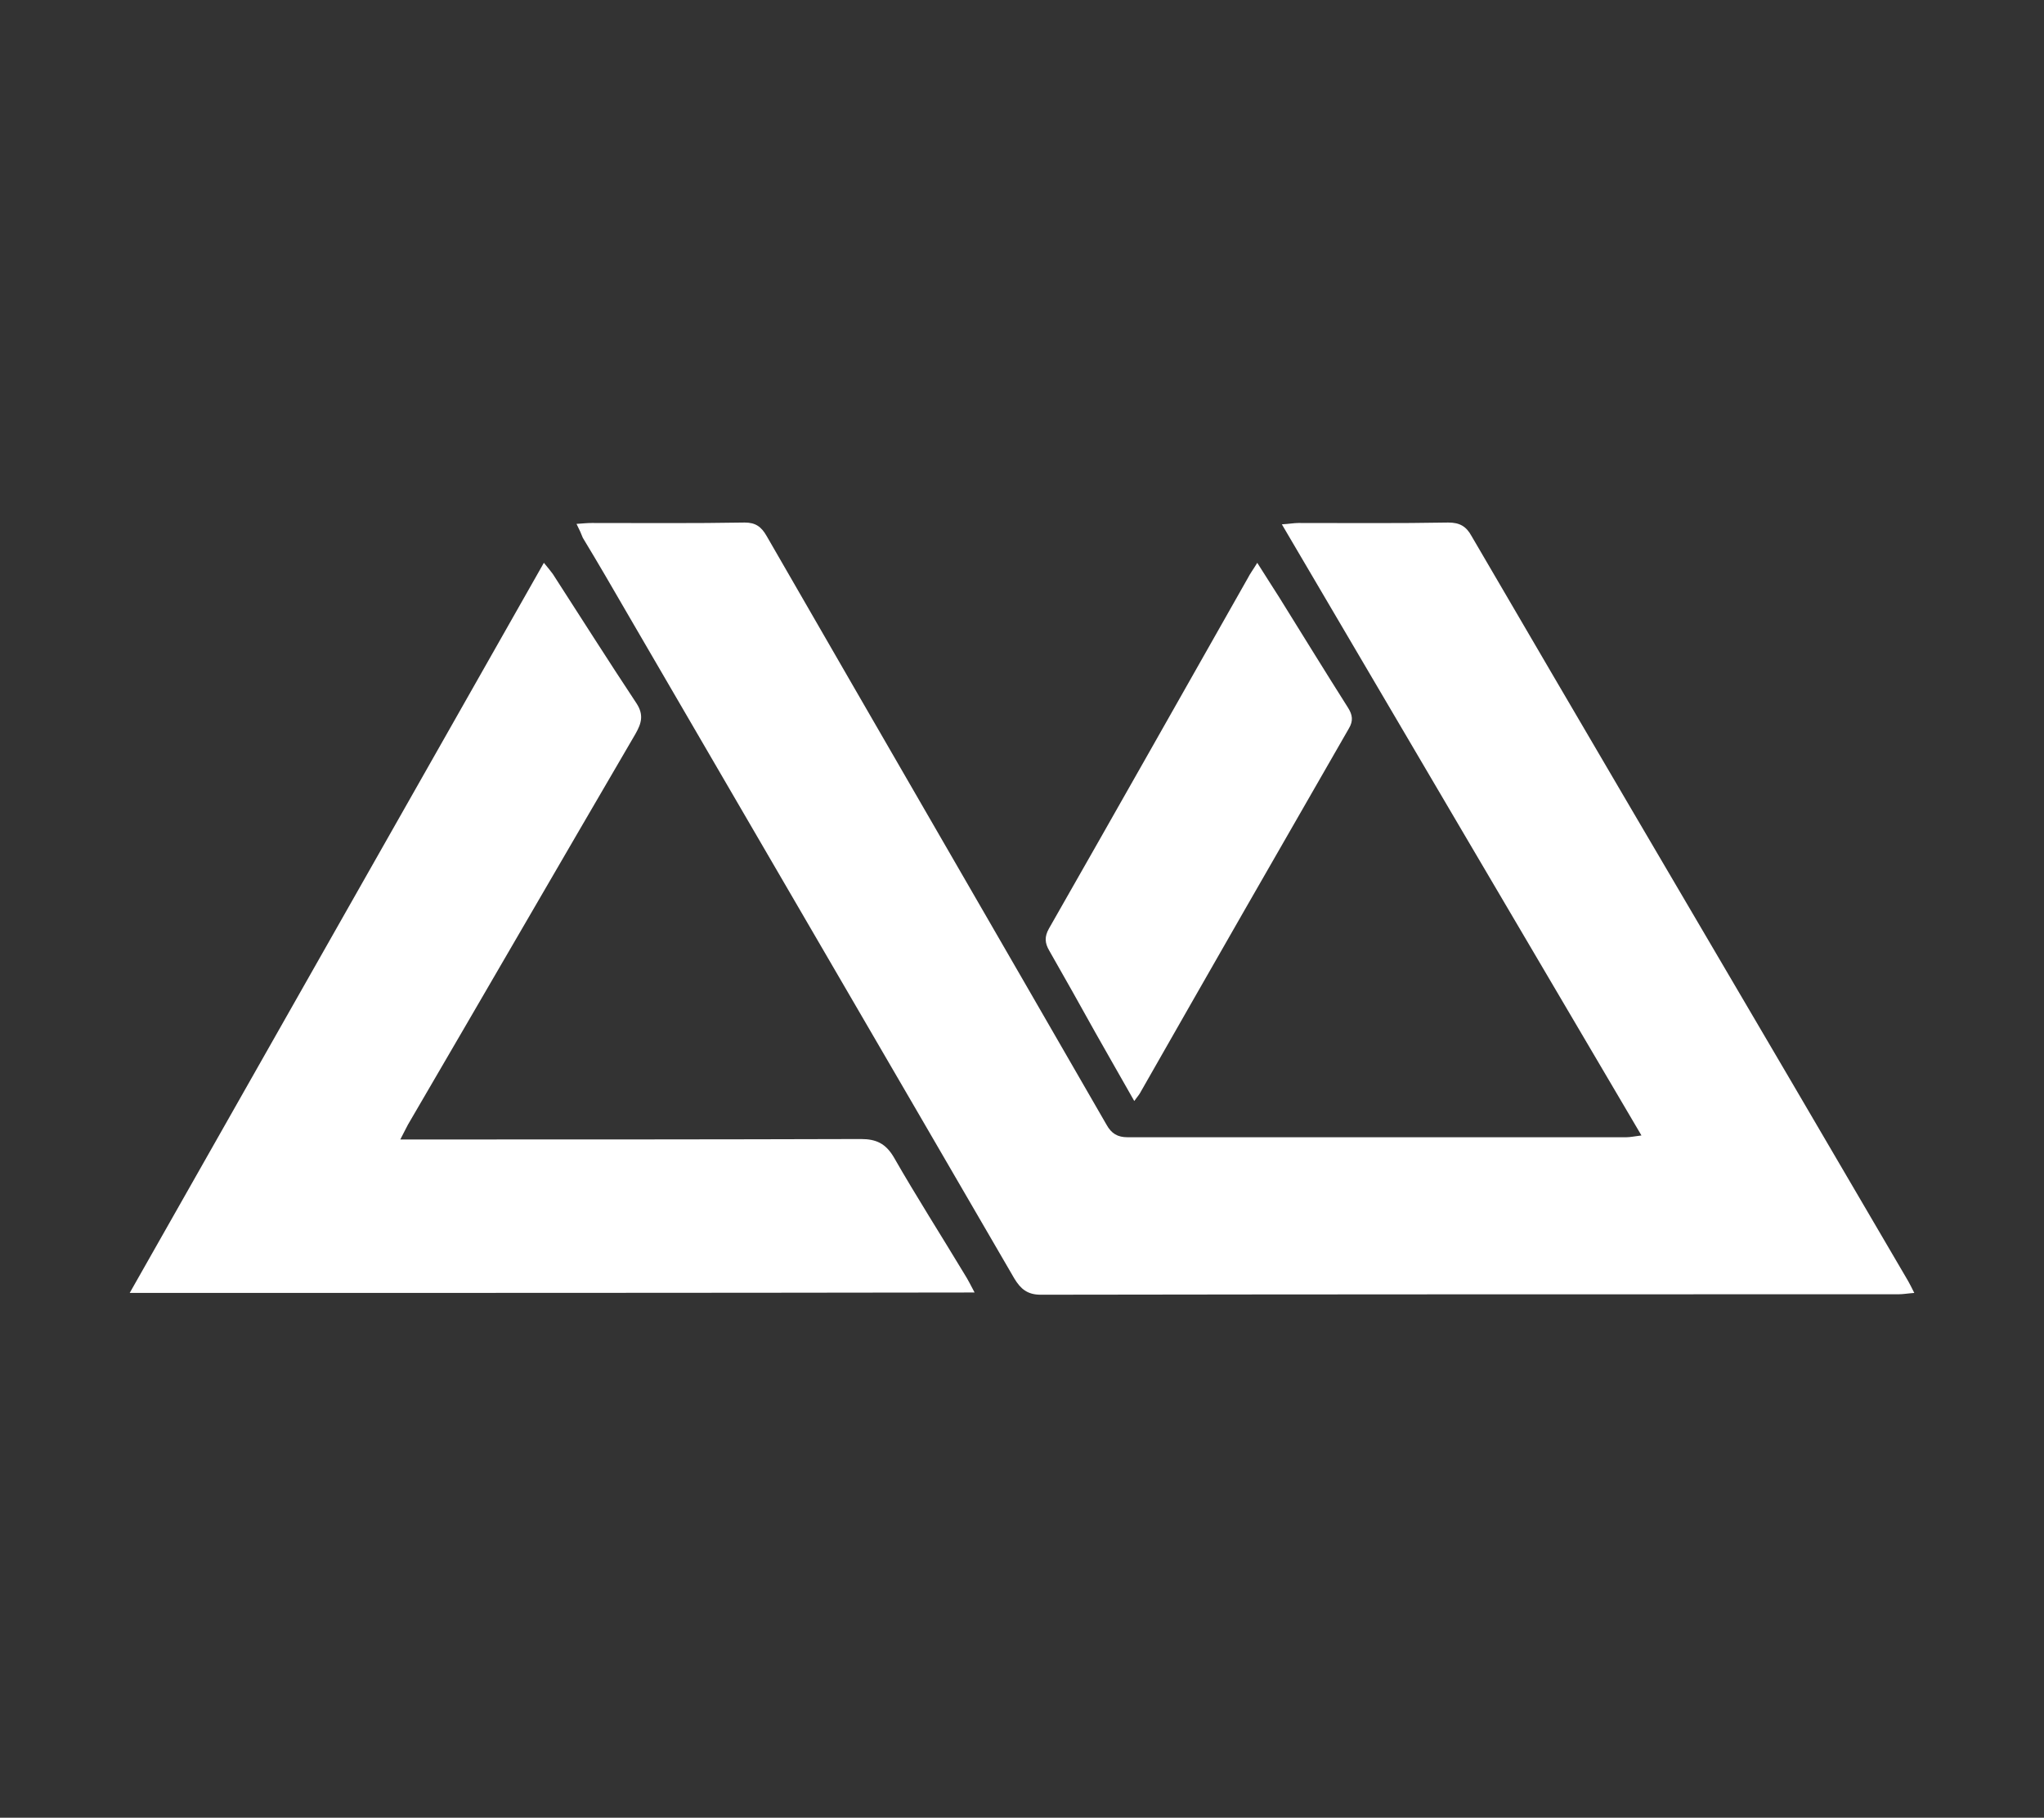
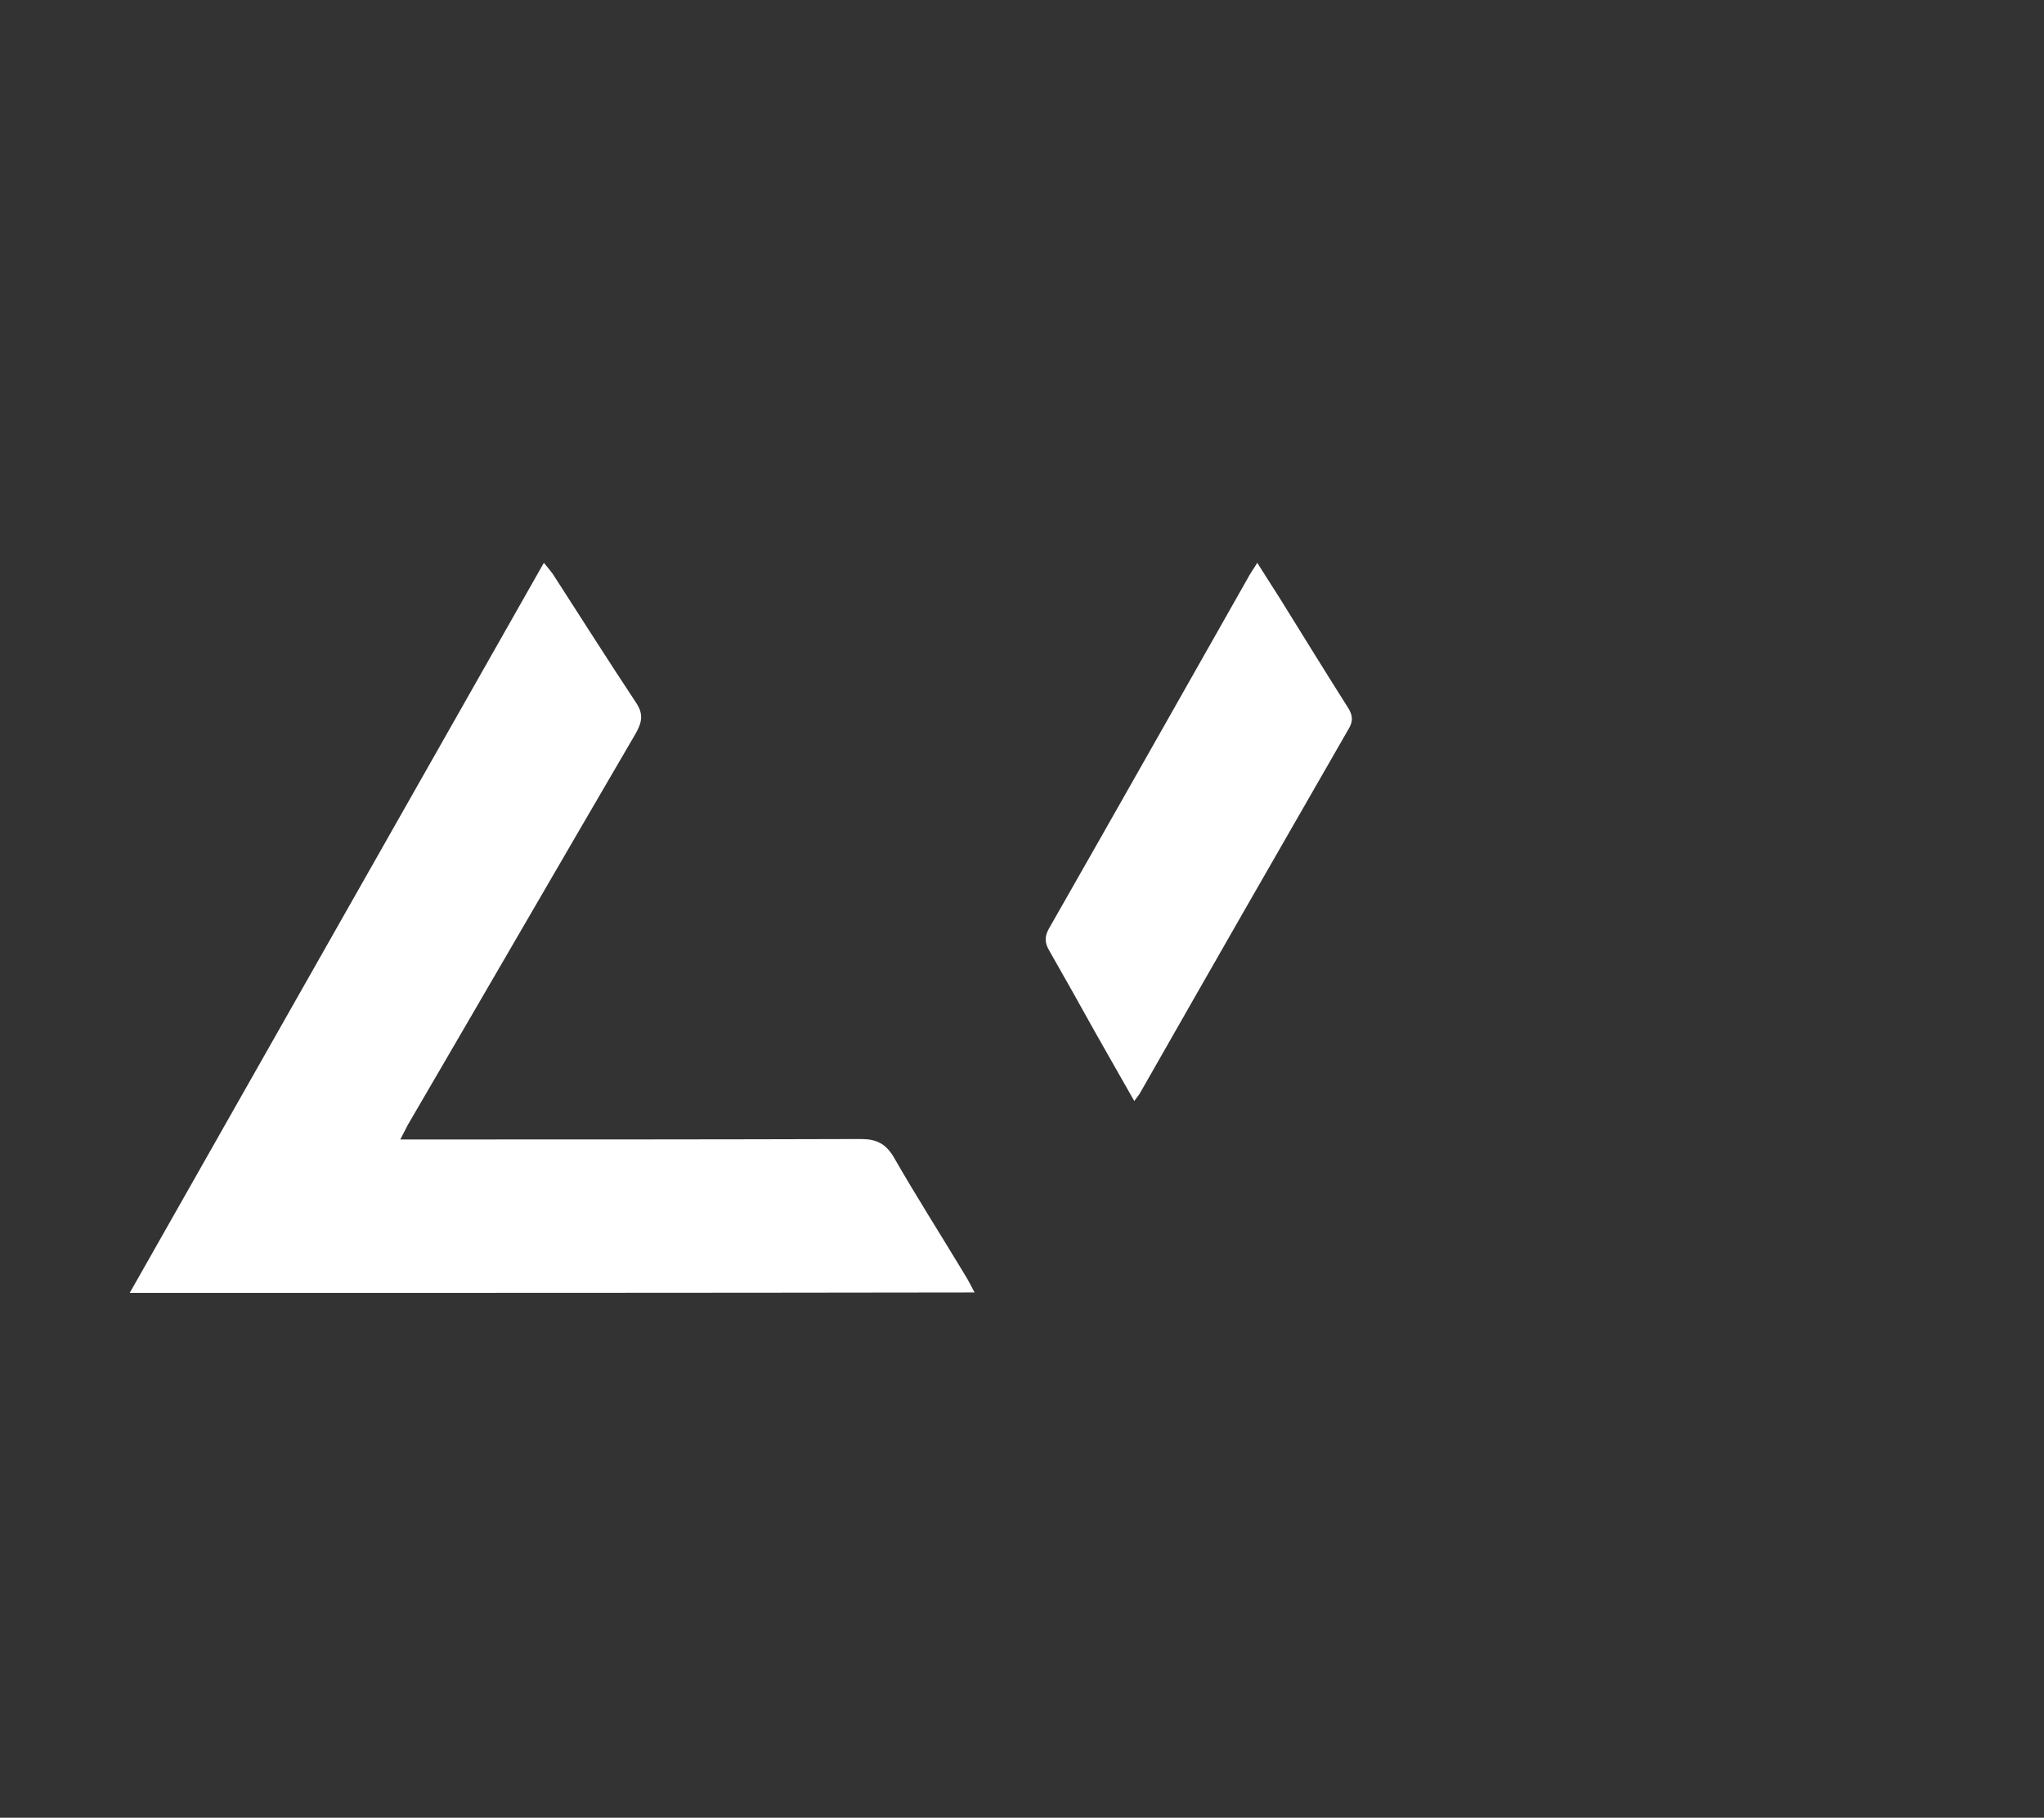
<svg xmlns="http://www.w3.org/2000/svg" version="1.1" id="Layer_1" x="0px" y="0px" viewBox="0 0 457 406.3" enable-background="new 0 0 457 406.3" xml:space="preserve">
  <rect x="0" y="0" width="457" height="406.3" fill="#333333" stroke="none" />
  <g>
    <g>
-       <path fill="#FFFFFF" d="M128.9,117.1c1.5-0.1,2.4-0.2,3.4-0.2c11.4,0,22.8,0.1,34.2-0.1c2.4,0,3.7,0.9,4.9,3    c25.3,43.9,50.7,87.7,76,131.6c1.1,2,2.5,2.8,4.7,2.8c37.2,0,74.4,0,111.5,0c0.9,0,1.8-0.2,3.4-0.4    c-26.9-45.7-53.5-90.8-80.4-136.6c1.7-0.1,2.7-0.3,3.7-0.3c11.2,0,22.4,0.1,33.5-0.1c2.5,0,4,0.8,5.2,3    c23.7,40.6,47.5,81.1,71.3,121.6c8.8,15,17.5,29.9,26.3,44.9c0.4,0.7,0.8,1.5,1.4,2.7c-1.4,0.1-2.5,0.3-3.5,0.3    c-63.9,0-127.8,0-191.8,0.1c-3,0-4.5-1.3-5.9-3.6c-28.8-49.6-57.7-99.1-86.5-148.6c-3.3-5.7-6.6-11.4-10-17    C130,119.4,129.6,118.5,128.9,117.1z" />
      <path fill="#FFFFFF" d="M29,289c31-54.7,61.7-108.7,92.6-163.2c0.9,1.1,1.5,1.8,2,2.5c6.2,9.6,12.4,19.4,18.7,28.9    c1.7,2.6,1.1,4.5-0.2,6.8c-17,29.1-33.9,58.3-50.9,87.4c-0.5,0.9-0.9,1.8-1.7,3.3c1.9,0,3.3,0,4.6,0c32.8,0,65.6,0,98.4-0.1    c3.4,0,5.5,1,7.3,4c5.1,8.9,10.6,17.5,15.9,26.3c0.7,1.1,1.3,2.3,2.2,4C154.7,289,92.3,289,29,289z" />
      <path fill="#FFFFFF" d="M253.6,246.1c-3.1-5.4-5.9-10.4-8.7-15.3c-3.4-6.1-6.8-12.2-10.3-18.3c-1-1.7-1.1-3.1-0.1-4.9    c14.9-26.1,29.7-52.3,44.5-78.4c0.5-1,1.2-1.9,2.1-3.4c1.8,2.9,3.4,5.3,4.9,7.7c5.1,8.2,10.2,16.5,15.4,24.7    c1,1.6,1.2,2.9,0.2,4.6c-15.6,27.1-31.2,54.3-46.7,81.5C254.7,244.7,254.3,245.1,253.6,246.1z" />
    </g>
  </g>
</svg>